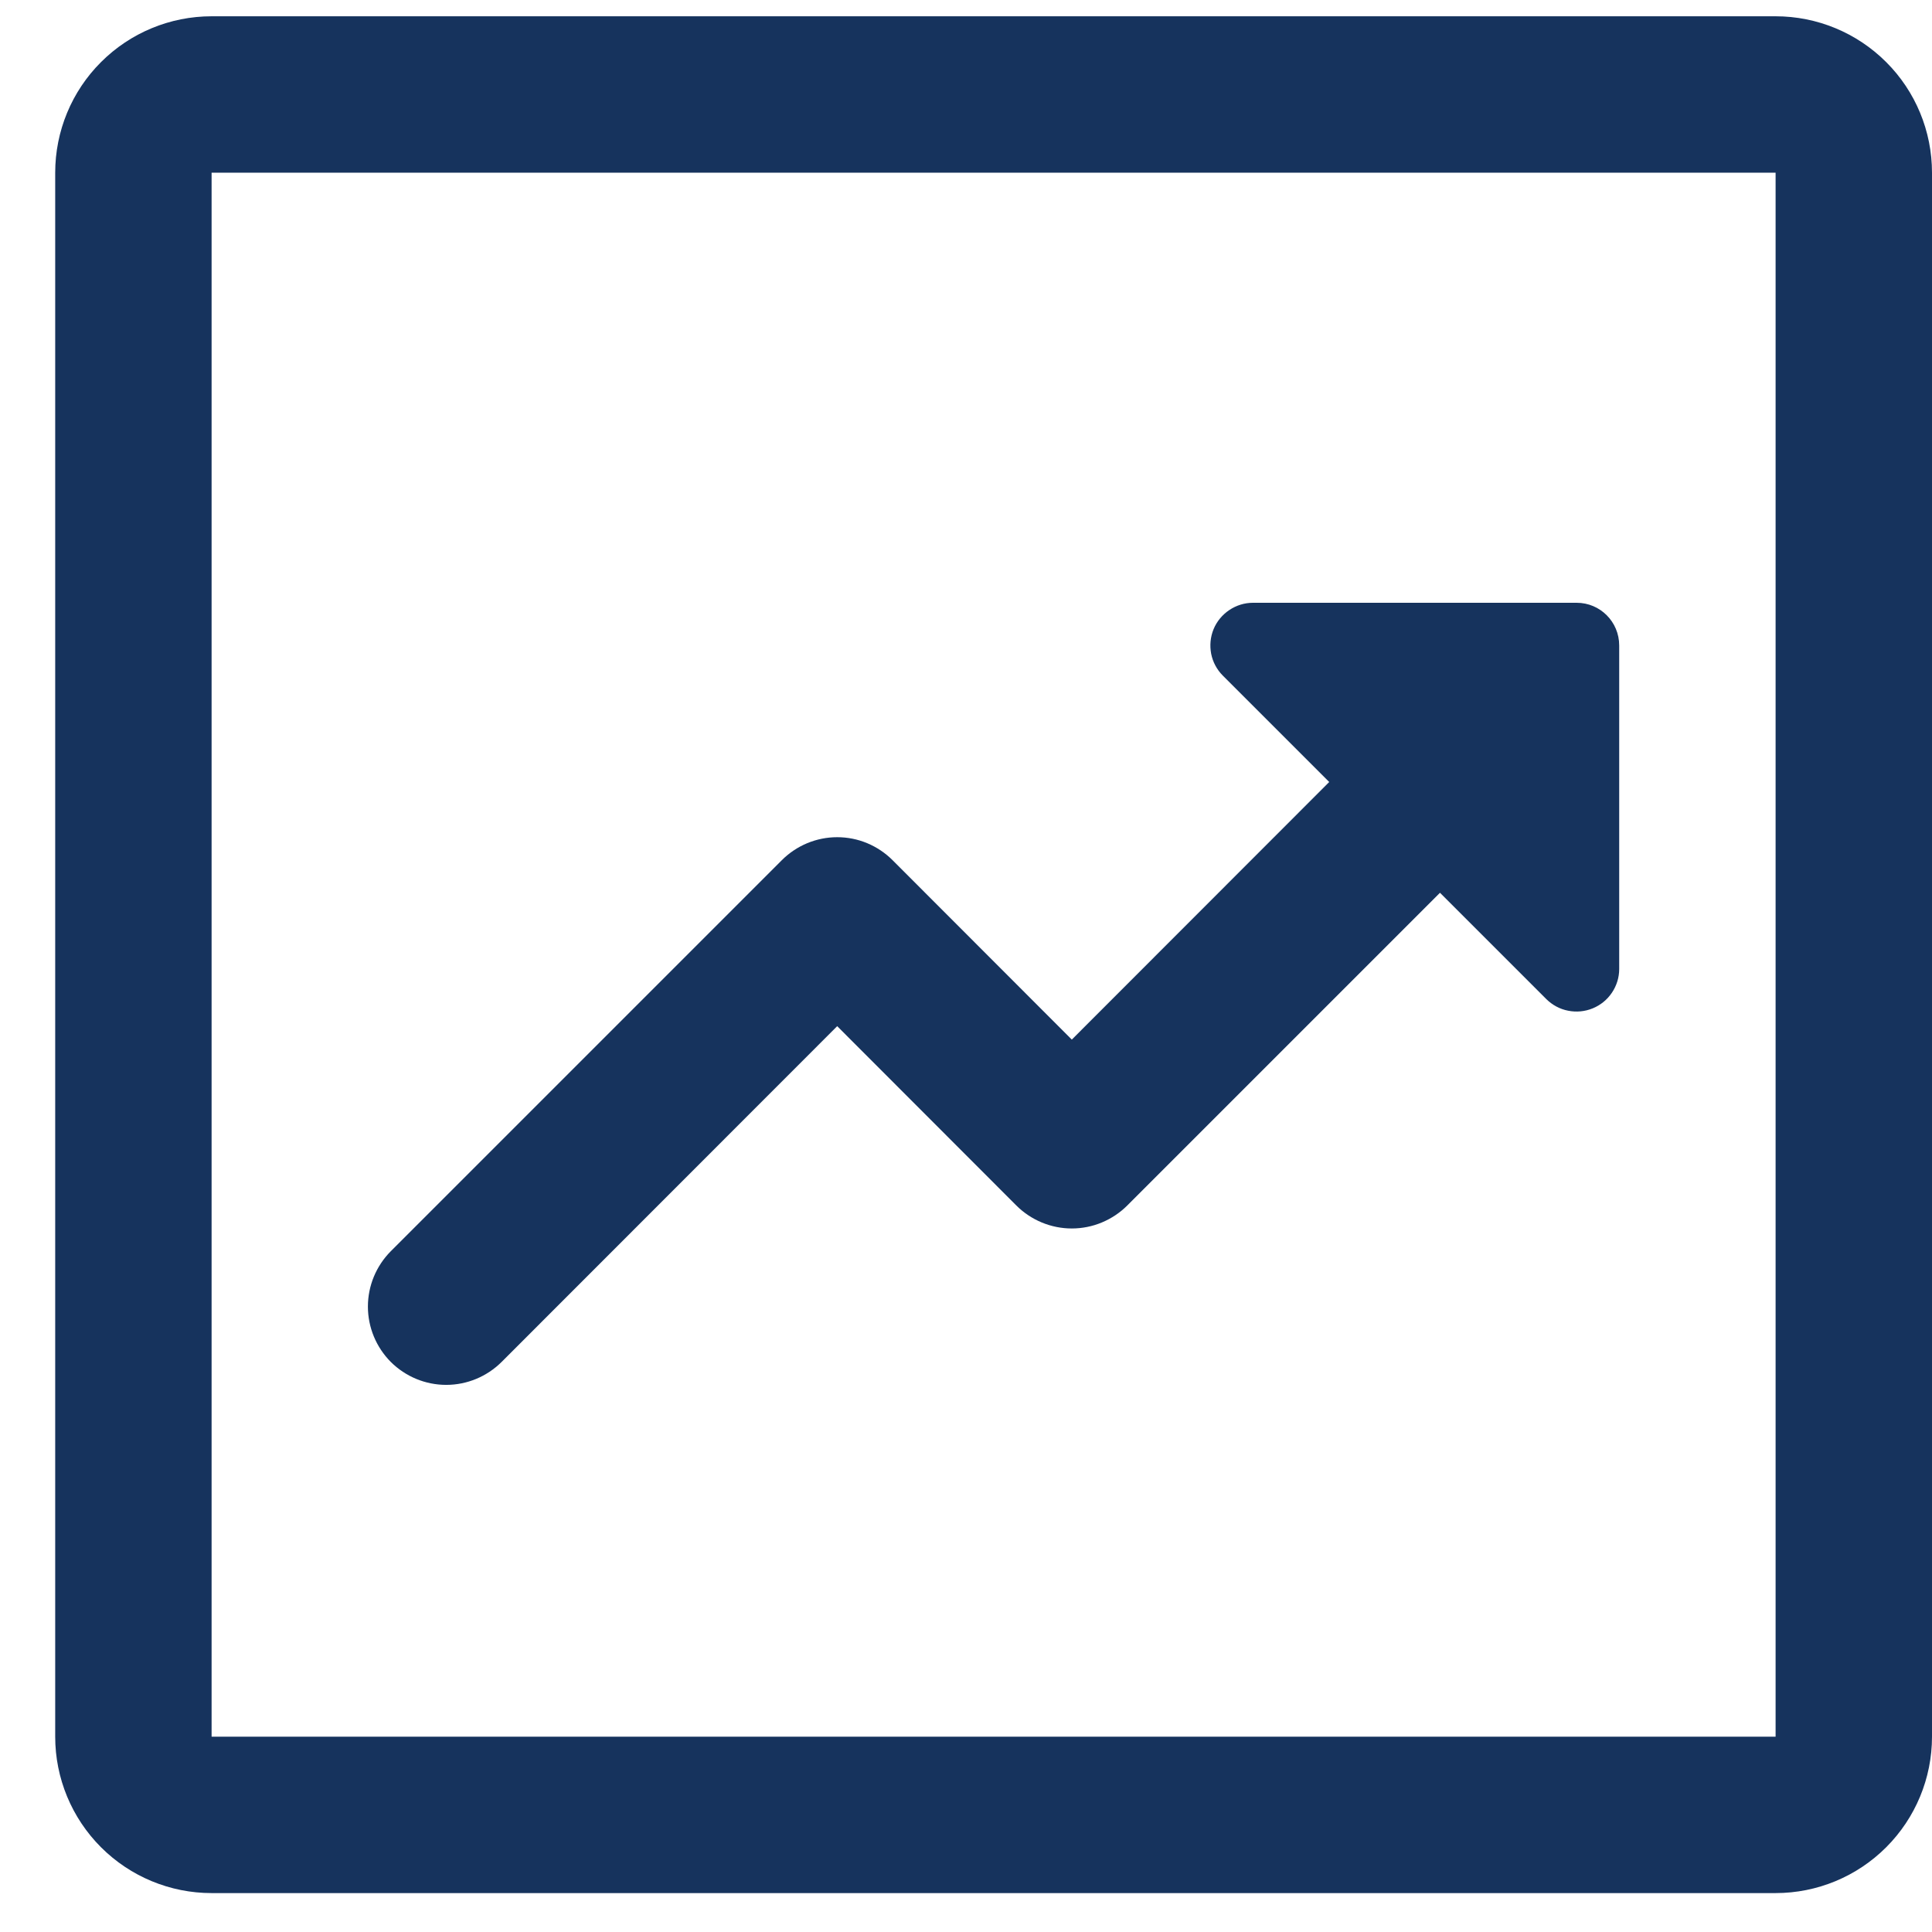
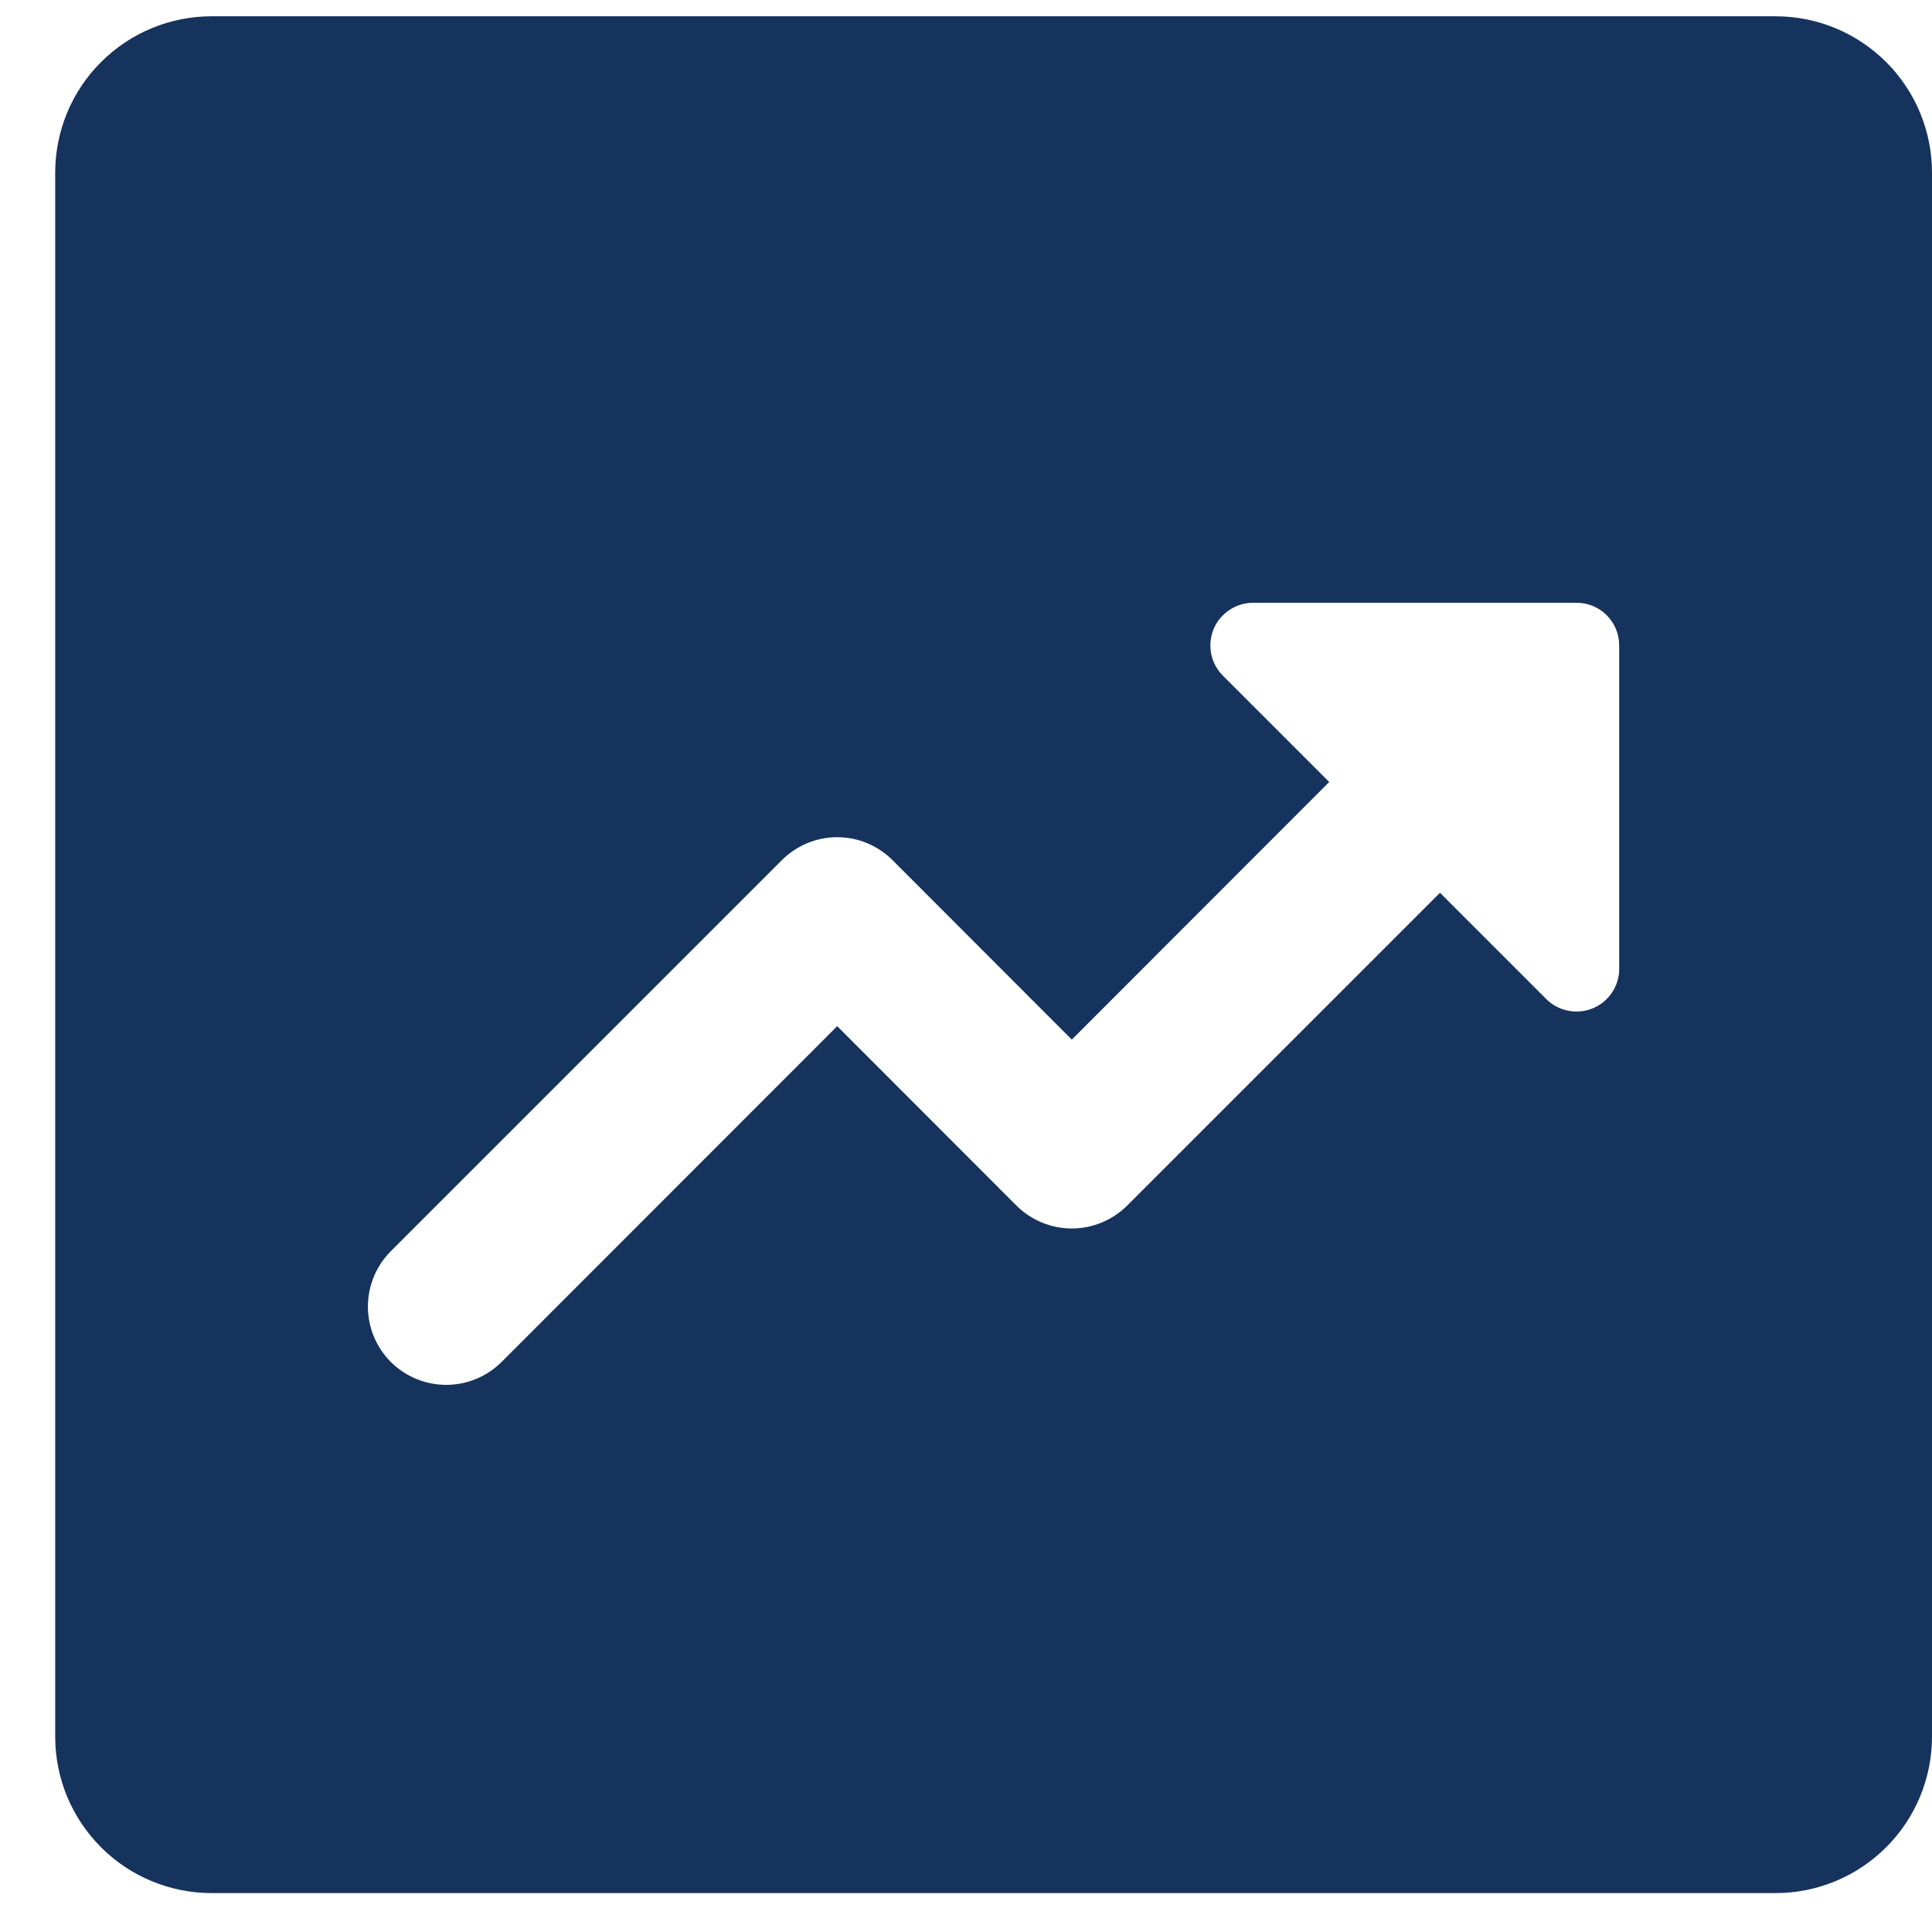
<svg xmlns="http://www.w3.org/2000/svg" width="21" height="21" viewBox="0 0 21 21" fill="none">
-   <path d="M19.3 1.877V18.877H2.3V1.877H19.3ZM2.3 0.177C1.849 0.177 1.417 0.356 1.098 0.675C0.779 0.993 0.6 1.426 0.6 1.877L0.6 18.877C0.6 19.328 0.779 19.76 1.098 20.079C1.417 20.398 1.849 20.577 2.3 20.577H19.3C19.751 20.577 20.183 20.398 20.502 20.079C20.821 19.76 21 19.328 21 18.877V1.877C21 1.426 20.821 0.993 20.502 0.675C20.183 0.356 19.751 0.177 19.3 0.177L2.3 0.177ZM13.619 6.552H17.138C17.393 6.552 17.6 6.759 17.6 7.016V10.533C17.6 10.625 17.572 10.714 17.521 10.79C17.47 10.866 17.398 10.925 17.313 10.96C17.228 10.995 17.135 11.004 17.045 10.986C16.955 10.969 16.873 10.924 16.808 10.86L15.652 9.704L12.252 13.104C12.173 13.183 12.079 13.245 11.976 13.288C11.873 13.331 11.762 13.353 11.65 13.353C11.538 13.353 11.428 13.331 11.324 13.288C11.221 13.245 11.127 13.183 11.048 13.104L9.1 11.154L5.452 14.804C5.292 14.963 5.076 15.053 4.85 15.053C4.624 15.053 4.408 14.963 4.248 14.804C4.089 14.644 3.999 14.428 3.999 14.202C3.999 13.976 4.089 13.76 4.248 13.6L8.498 9.35C8.577 9.271 8.671 9.208 8.774 9.165C8.878 9.122 8.988 9.1 9.1 9.1C9.212 9.1 9.323 9.122 9.426 9.165C9.529 9.208 9.623 9.271 9.702 9.35L11.65 11.3L14.448 8.5L13.292 7.344C13.227 7.279 13.183 7.197 13.165 7.107C13.148 7.017 13.156 6.924 13.191 6.839C13.226 6.754 13.286 6.682 13.362 6.631C13.438 6.58 13.527 6.552 13.619 6.552Z" fill="#16335D" />
+   <path d="M19.3 1.877V18.877V1.877H19.3ZM2.3 0.177C1.849 0.177 1.417 0.356 1.098 0.675C0.779 0.993 0.6 1.426 0.6 1.877L0.6 18.877C0.6 19.328 0.779 19.76 1.098 20.079C1.417 20.398 1.849 20.577 2.3 20.577H19.3C19.751 20.577 20.183 20.398 20.502 20.079C20.821 19.76 21 19.328 21 18.877V1.877C21 1.426 20.821 0.993 20.502 0.675C20.183 0.356 19.751 0.177 19.3 0.177L2.3 0.177ZM13.619 6.552H17.138C17.393 6.552 17.6 6.759 17.6 7.016V10.533C17.6 10.625 17.572 10.714 17.521 10.79C17.47 10.866 17.398 10.925 17.313 10.96C17.228 10.995 17.135 11.004 17.045 10.986C16.955 10.969 16.873 10.924 16.808 10.86L15.652 9.704L12.252 13.104C12.173 13.183 12.079 13.245 11.976 13.288C11.873 13.331 11.762 13.353 11.65 13.353C11.538 13.353 11.428 13.331 11.324 13.288C11.221 13.245 11.127 13.183 11.048 13.104L9.1 11.154L5.452 14.804C5.292 14.963 5.076 15.053 4.85 15.053C4.624 15.053 4.408 14.963 4.248 14.804C4.089 14.644 3.999 14.428 3.999 14.202C3.999 13.976 4.089 13.76 4.248 13.6L8.498 9.35C8.577 9.271 8.671 9.208 8.774 9.165C8.878 9.122 8.988 9.1 9.1 9.1C9.212 9.1 9.323 9.122 9.426 9.165C9.529 9.208 9.623 9.271 9.702 9.35L11.65 11.3L14.448 8.5L13.292 7.344C13.227 7.279 13.183 7.197 13.165 7.107C13.148 7.017 13.156 6.924 13.191 6.839C13.226 6.754 13.286 6.682 13.362 6.631C13.438 6.58 13.527 6.552 13.619 6.552Z" fill="#16335D" />
</svg>